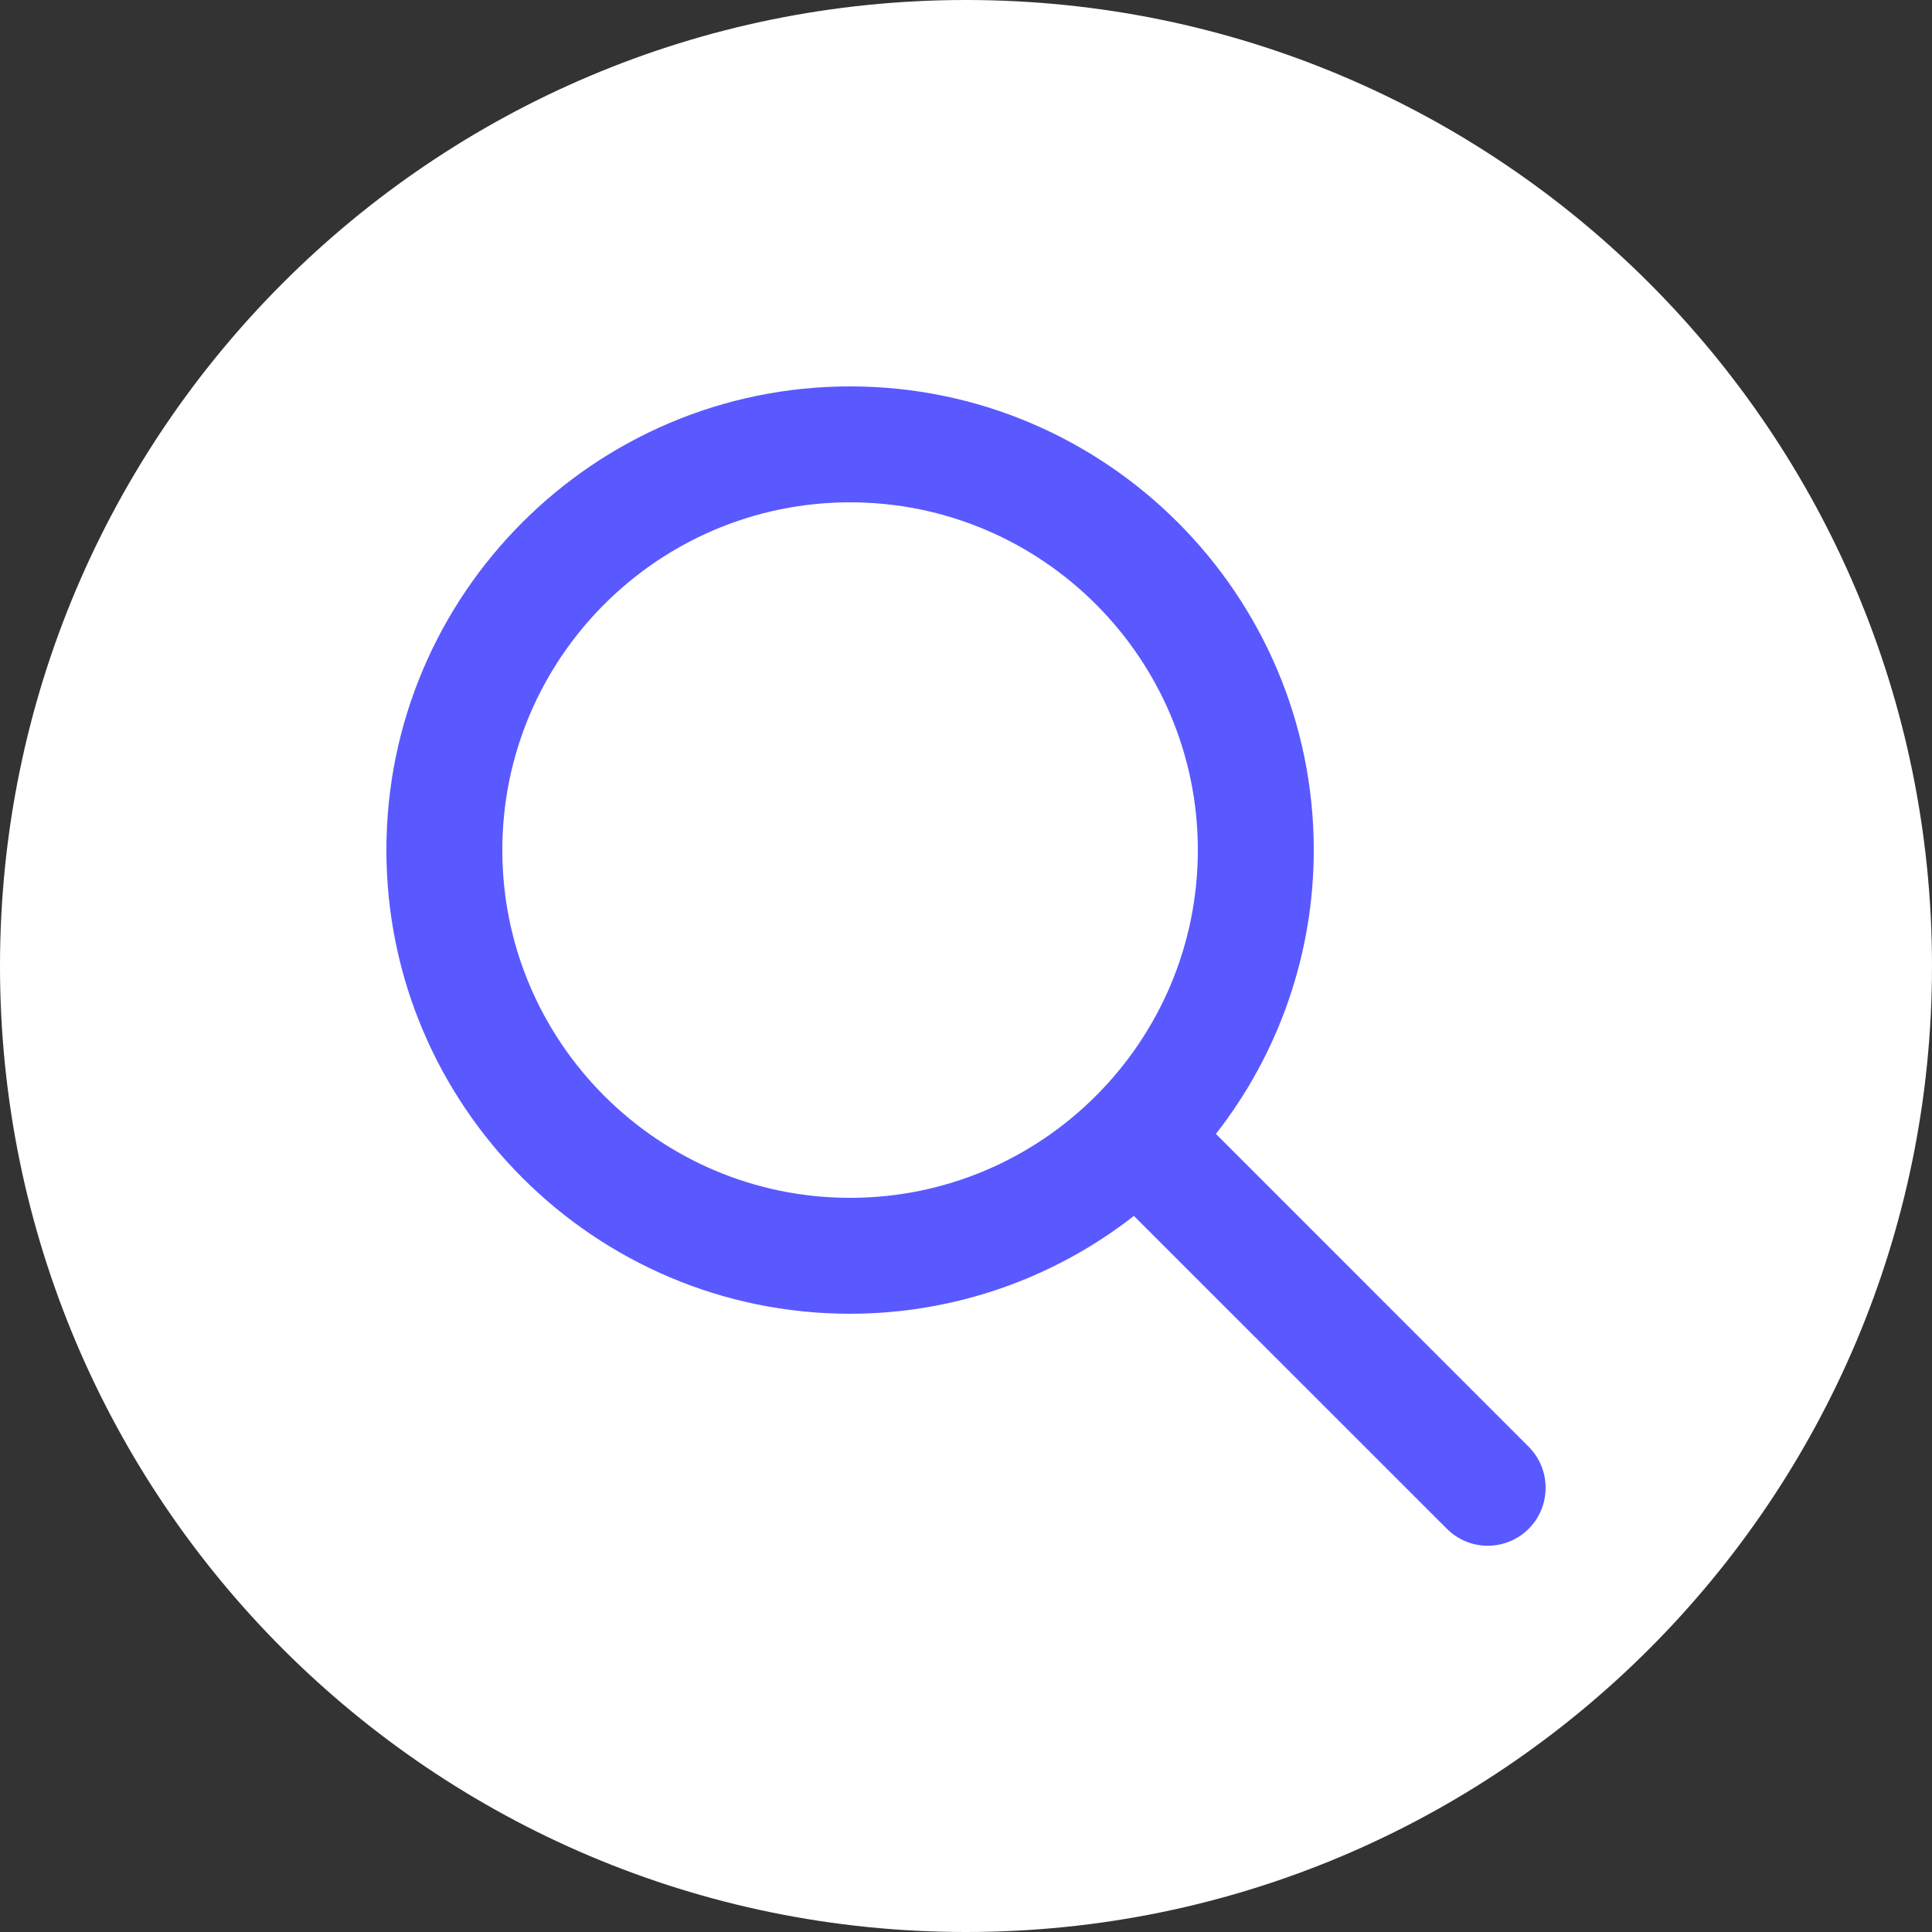
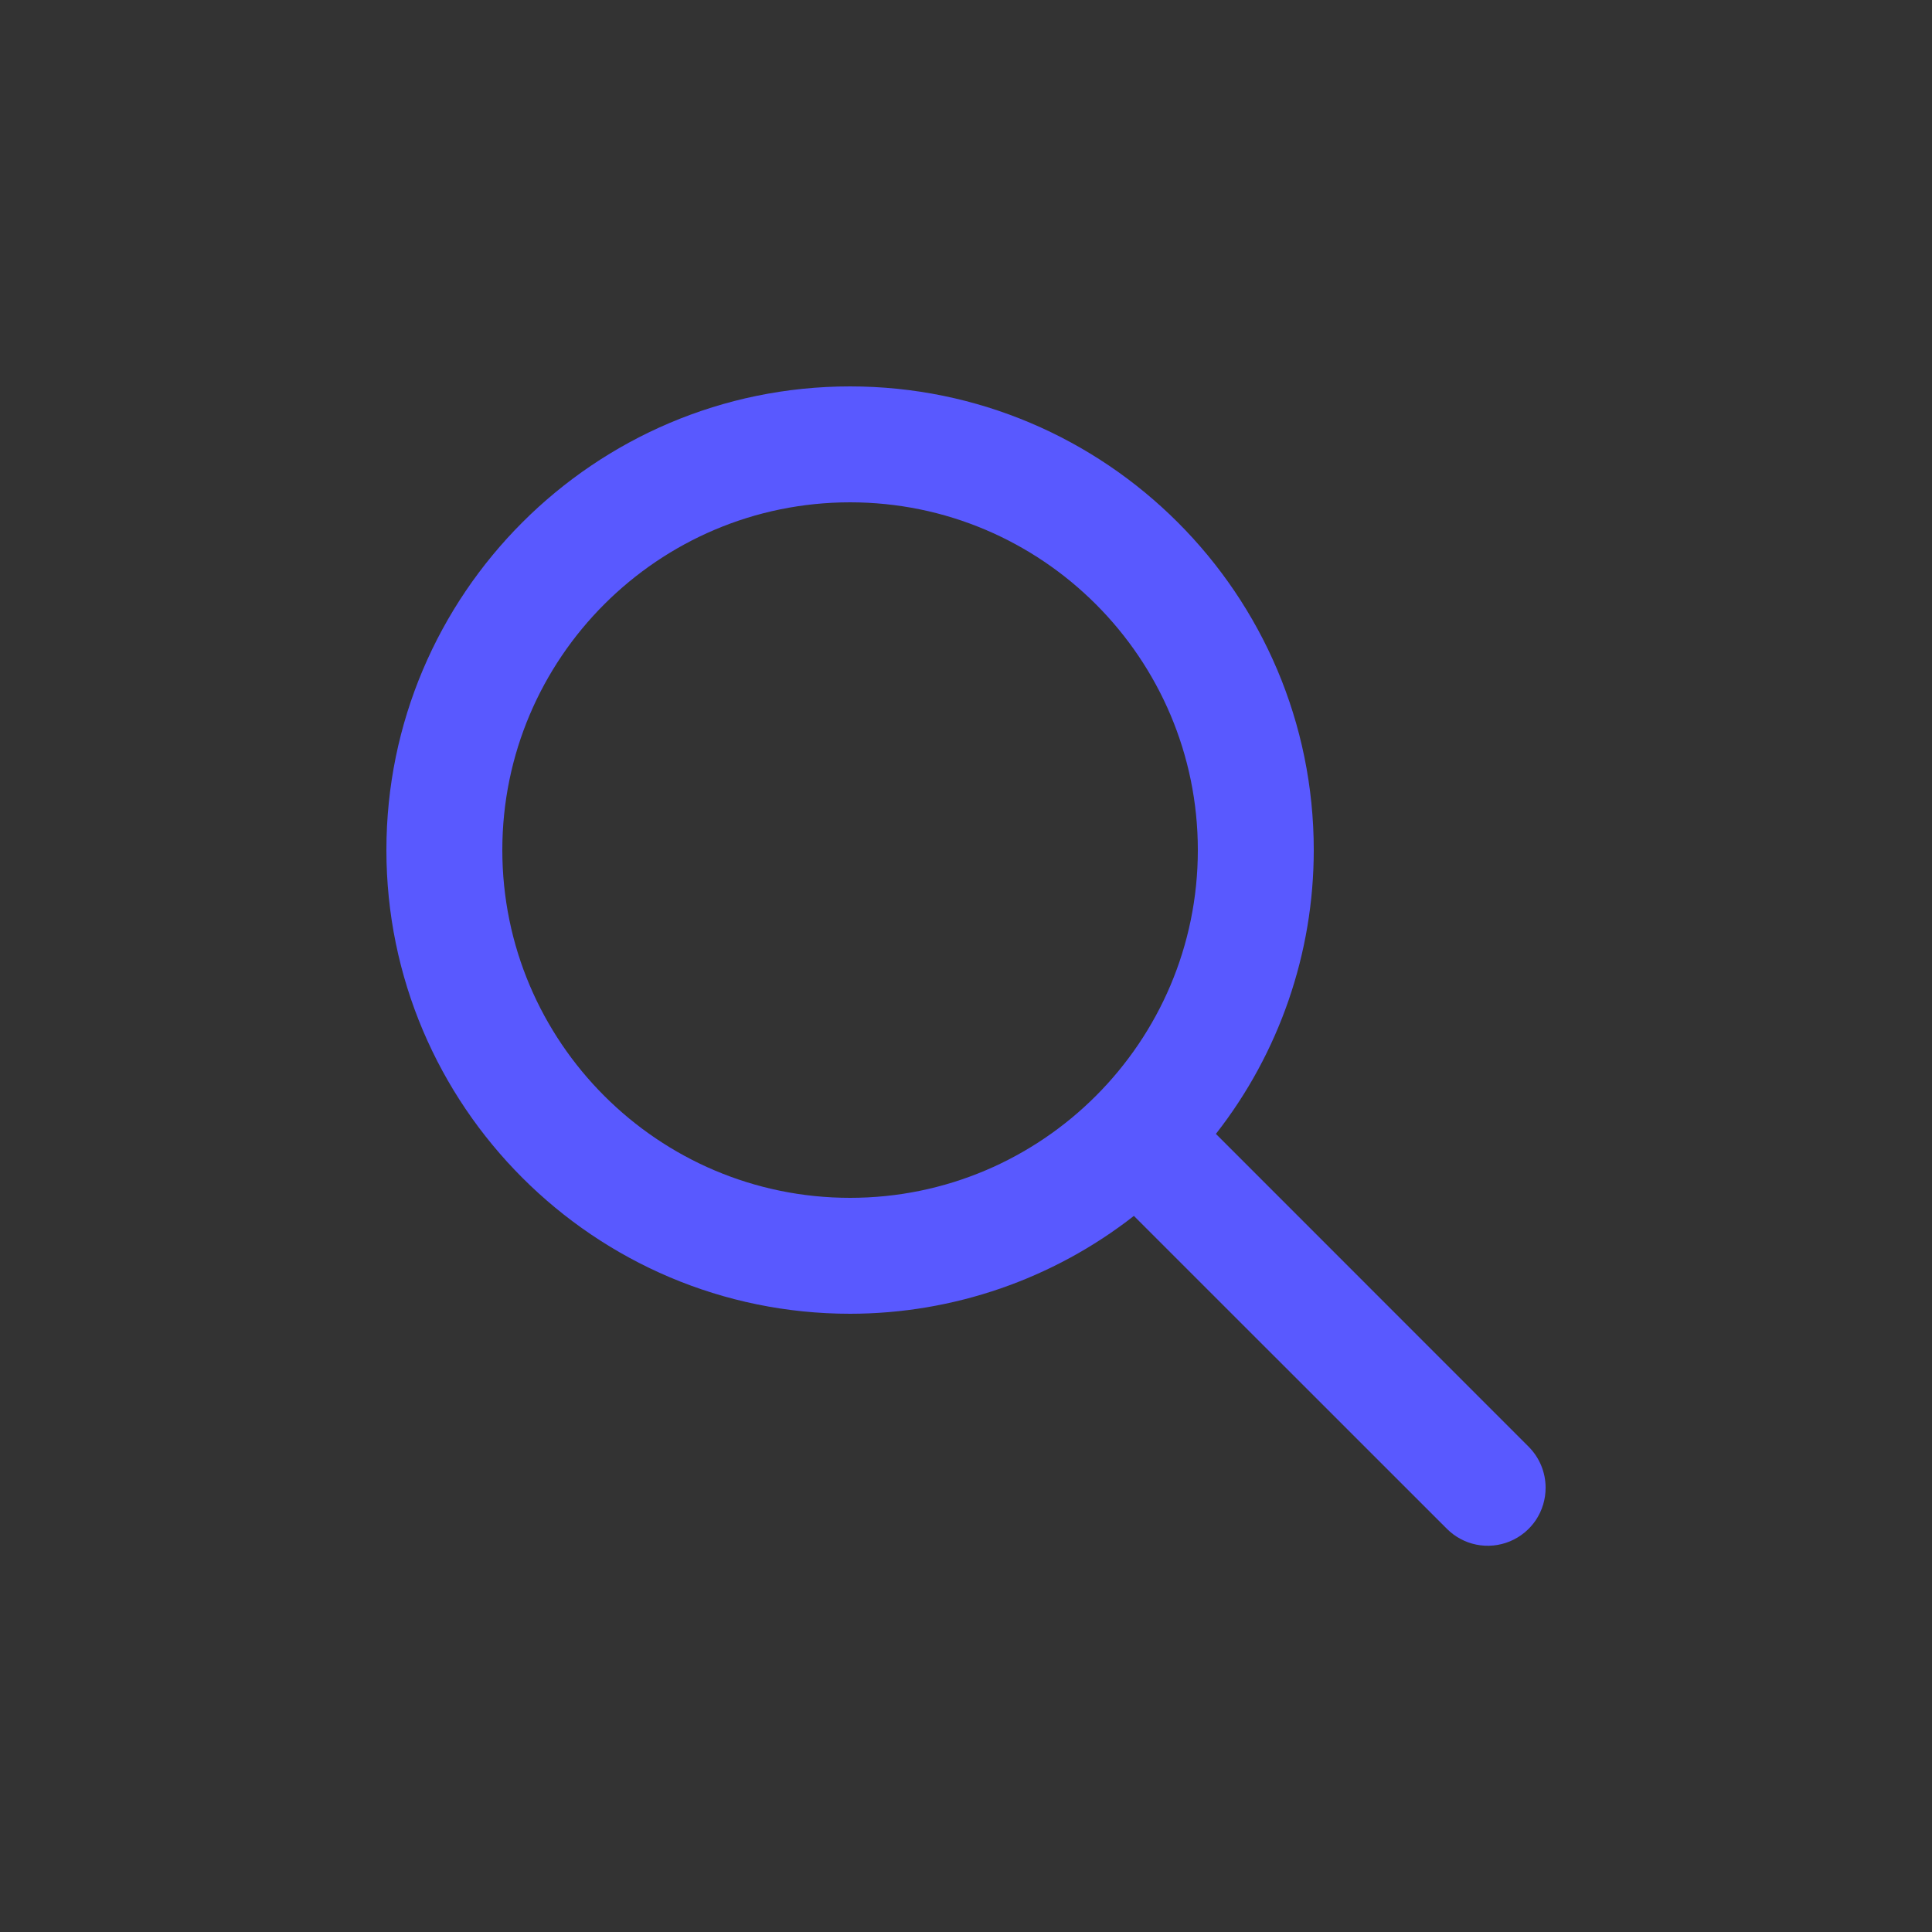
<svg xmlns="http://www.w3.org/2000/svg" width="40" height="40" viewBox="0 0 40 40" fill="none">
  <rect x="0" y="0" width="40" height="40" fill="#333333" stroke="none" />
-   <path d="M0 20C0 8.954 8.954 0 20 0C31.046 0 40 8.954 40 20C40 31.046 31.046 40 20 40C8.954 40 0 31.046 0 20Z" fill="white" />
  <path d="M10.4 17.6C10.4 13.629 13.629 10.4 17.6 10.4C21.571 10.4 24.8 13.629 24.8 17.6C24.8 21.571 21.571 24.8 17.6 24.8C13.629 24.8 10.4 21.571 10.4 17.6ZM31.648 29.952L25.174 23.476C26.487 21.799 27.2 19.73 27.2 17.6C27.2 12.307 22.893 8 17.6 8C12.307 8 8 12.307 8 17.6C8 22.893 12.307 27.2 17.6 27.2C19.73 27.199 21.799 26.486 23.476 25.174L29.952 31.648C30.119 31.817 30.333 31.933 30.566 31.98C30.799 32.027 31.041 32.003 31.261 31.912C31.48 31.821 31.668 31.667 31.8 31.469C31.931 31.271 32.001 31.038 32 30.8C32 30.482 31.873 30.177 31.648 29.952Z" fill="#5959FF" />
</svg>